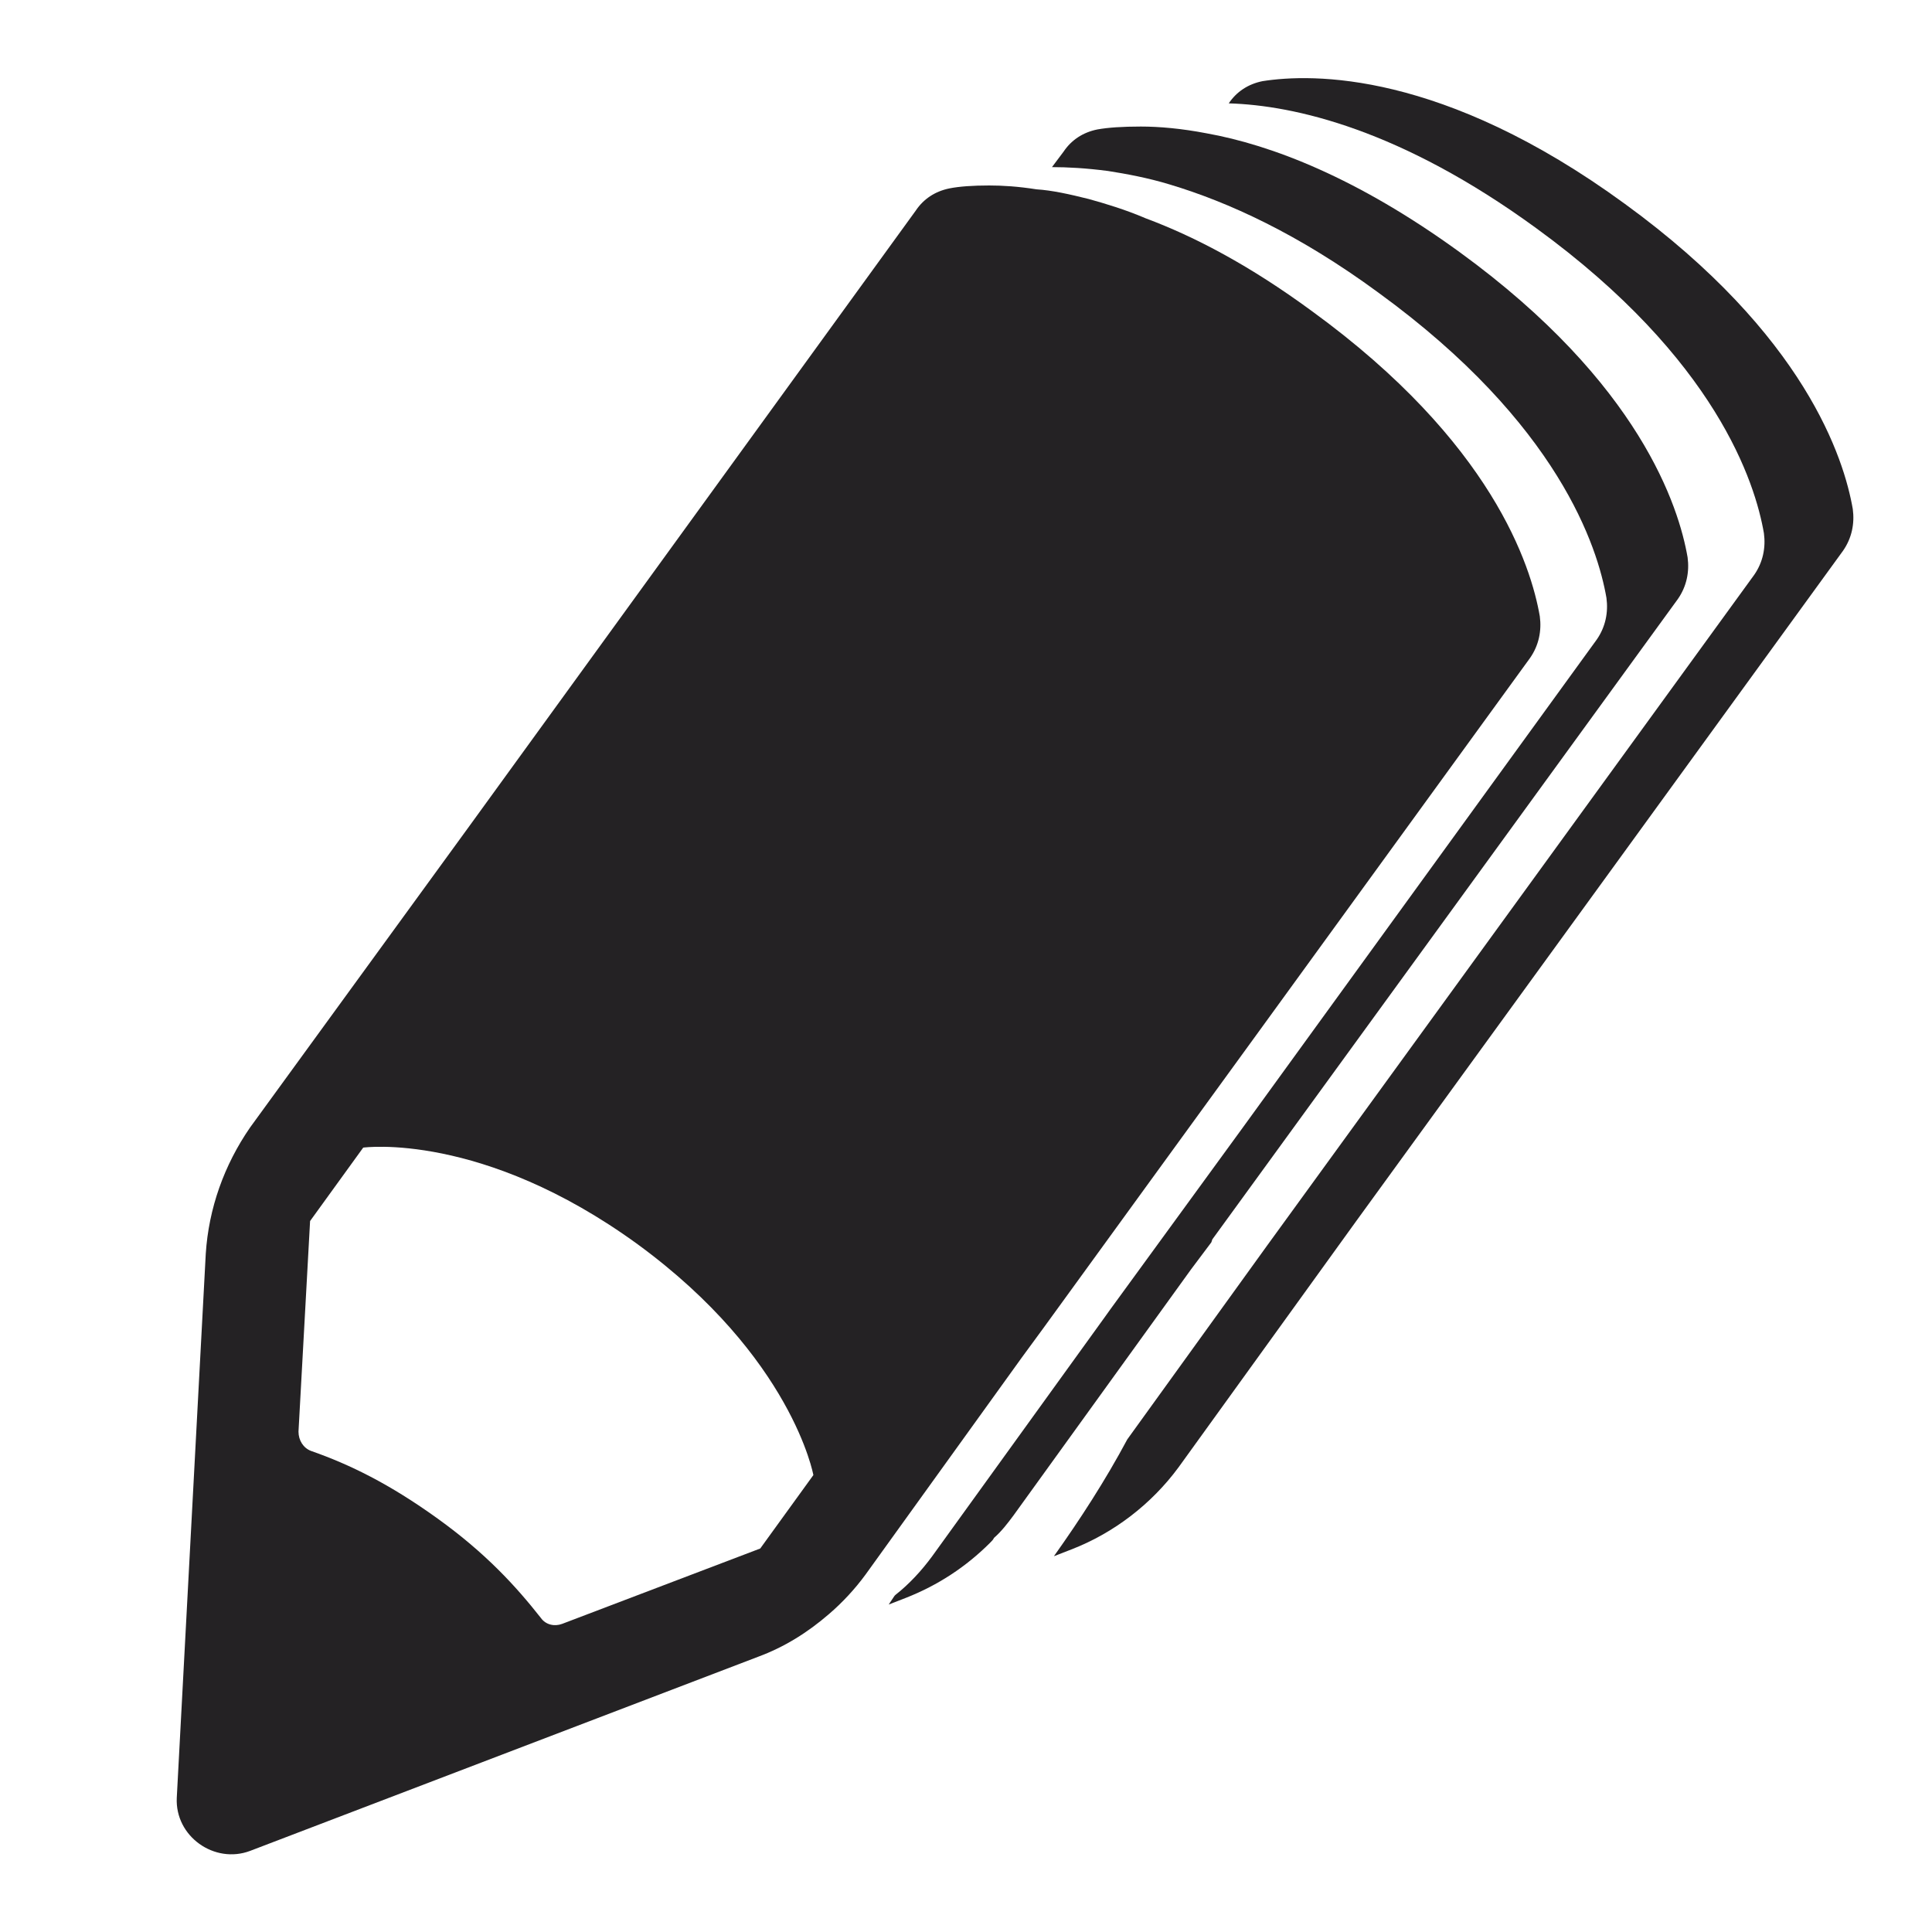
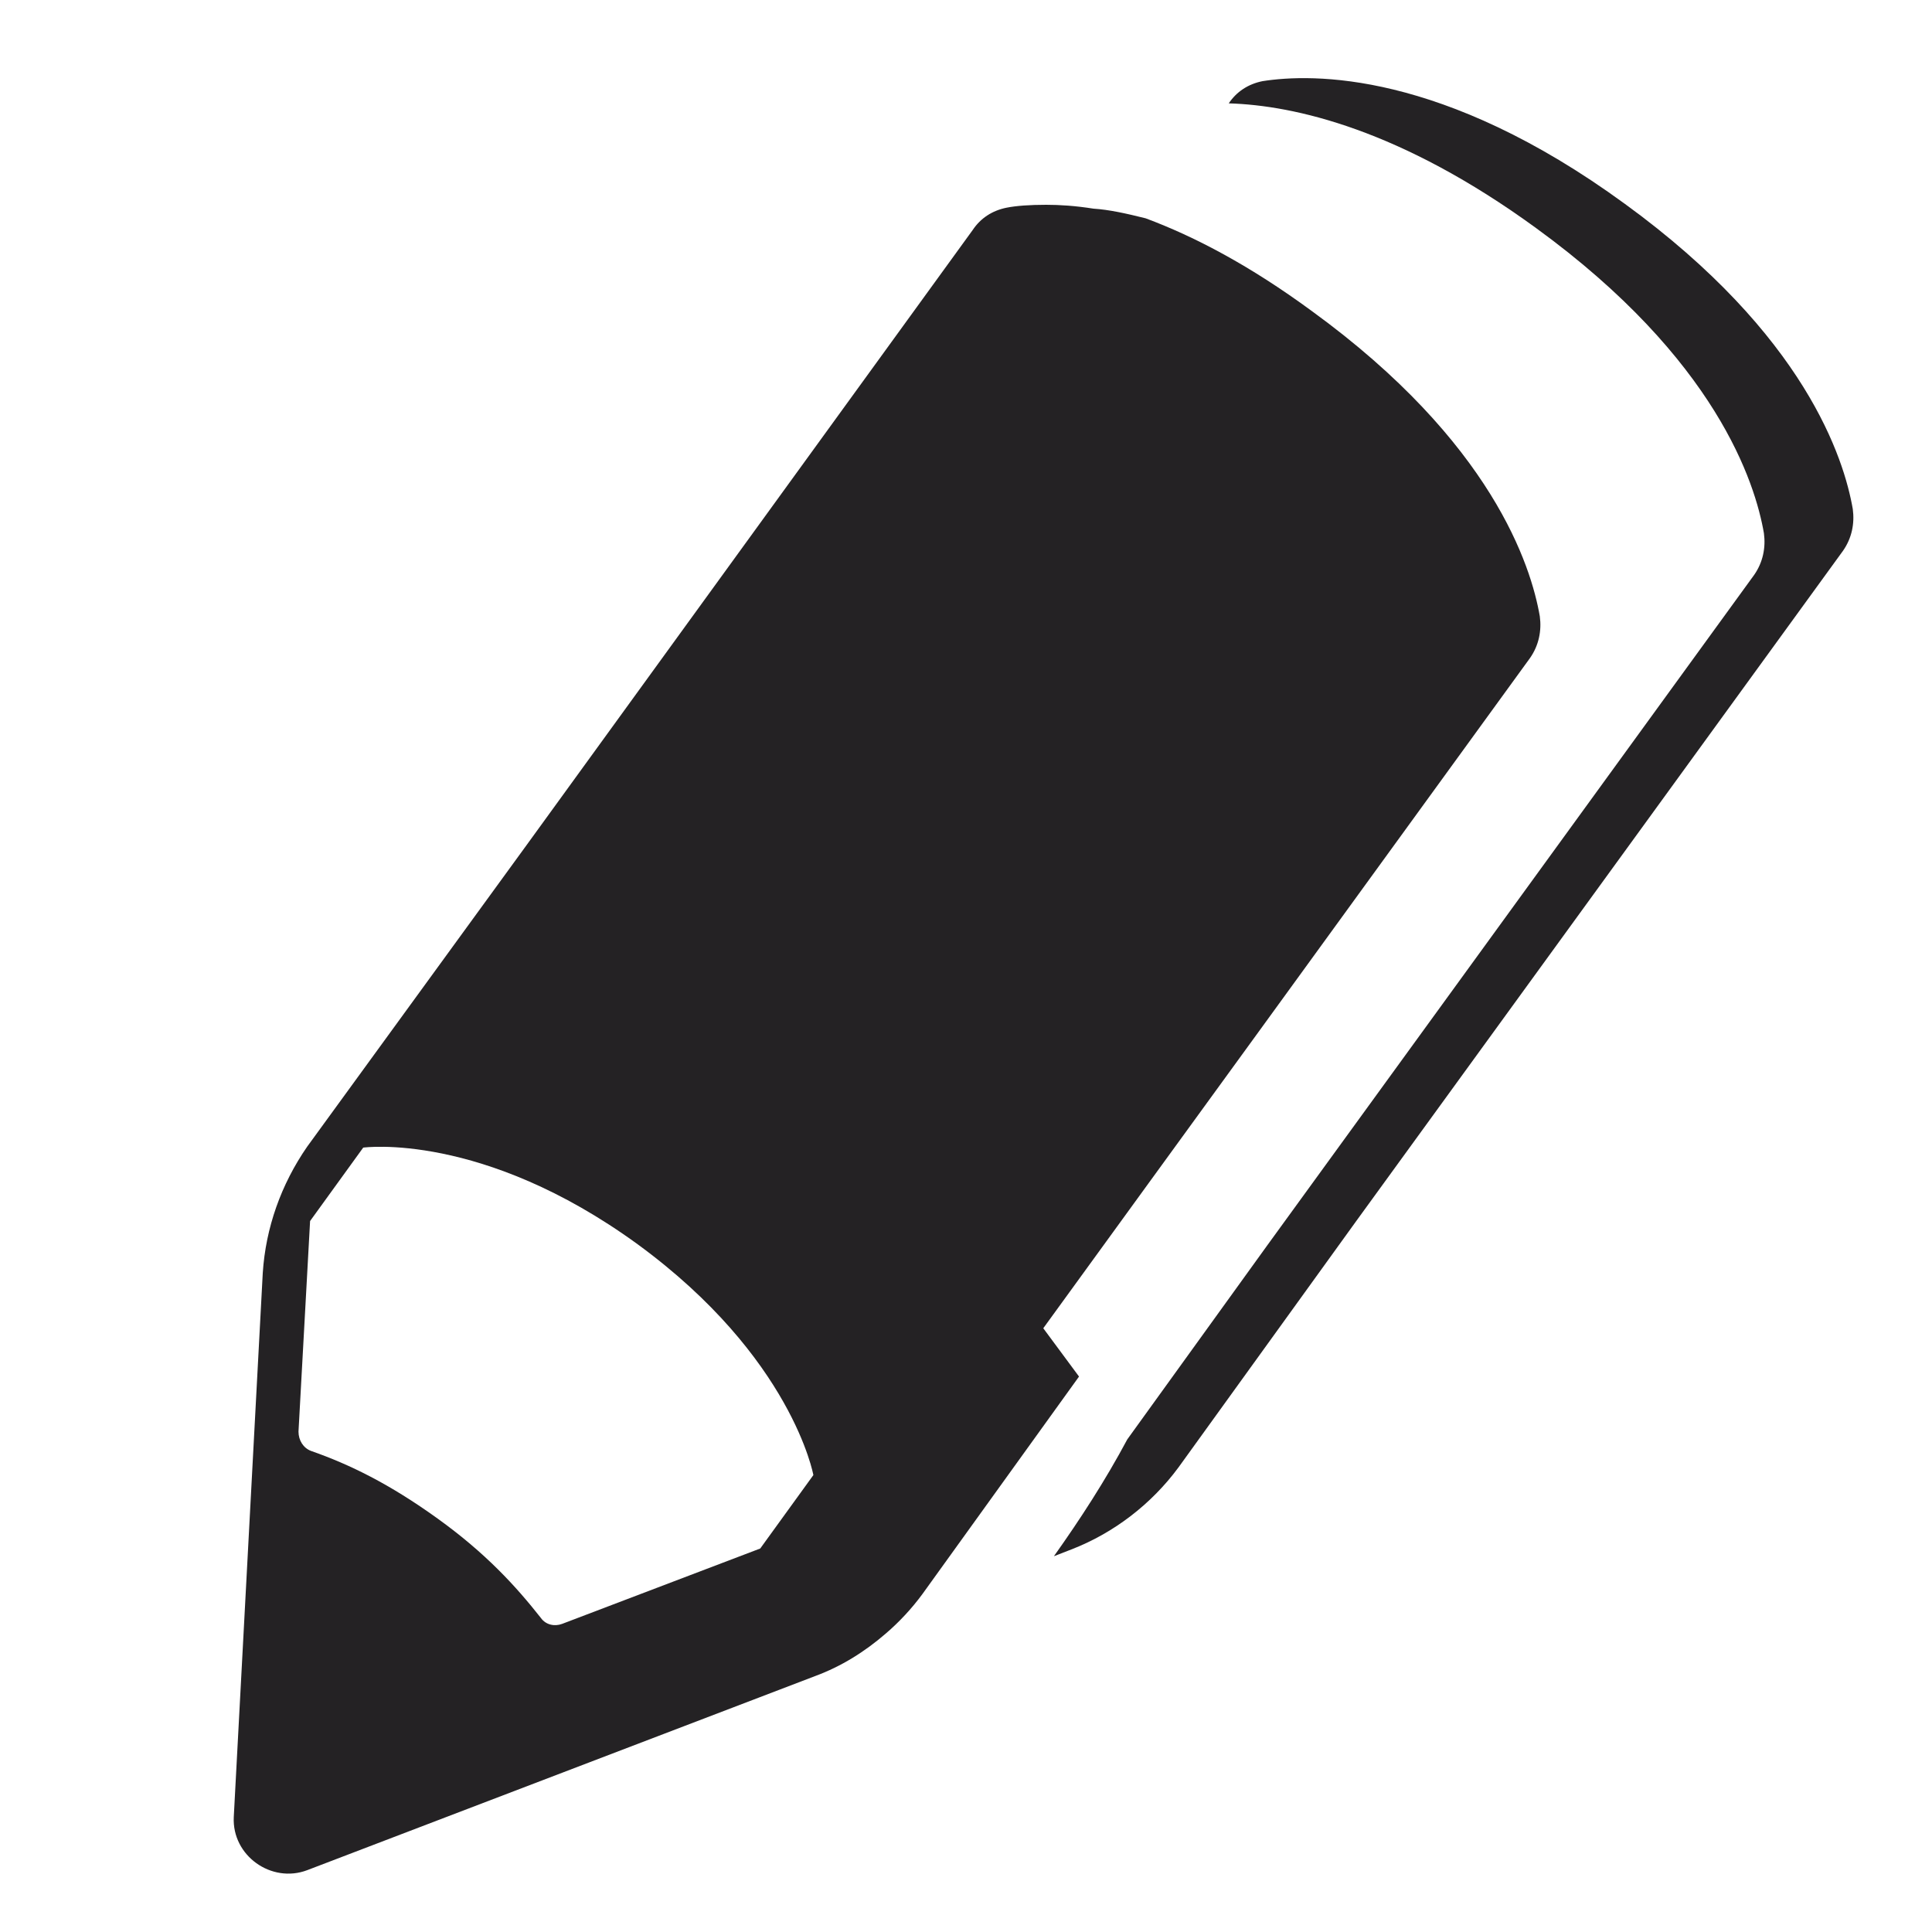
<svg xmlns="http://www.w3.org/2000/svg" version="1.1" baseProfile="tiny" x="0px" y="0px" viewBox="-295 387 20 20" xml:space="preserve">
  <g id="Pencil" display="none">
</g>
  <g id="Layer_2">
    <path fill="#242224" d="M-275.82,392.27c0.02,0.15-0.01,0.3-0.1,0.43l-5.04,6.94l-1.84,2.55c-0.28,0.38-0.67,0.68-1.11,0.85   l-0.18,0.07c0.27-0.38,0.53-0.78,0.76-1.21l1.45-2.01l5.04-6.94c0.09-0.13,0.12-0.28,0.1-0.43c-0.09-0.52-0.49-1.8-2.36-3.16   c-1.4-1.02-2.5-1.27-3.18-1.29c0.08-0.12,0.2-0.2,0.35-0.23c0.51-0.08,1.86-0.11,3.75,1.27   C-276.31,390.47-275.91,391.75-275.82,392.27z" />
-     <path fill="#242224" d="M-282.67,400.14l-1.84,2.55c-0.06,0.08-0.12,0.16-0.2,0.23c-0.01,0.02-0.02,0.03-0.04,0.05   c-0.25,0.25-0.54,0.44-0.87,0.57l-0.18,0.07c0.02-0.03,0.04-0.06,0.06-0.09l0.01-0.01c0.14-0.11,0.27-0.25,0.38-0.4l1.79-2.48   l0.05-0.07l1.37-1.88l3.67-5.06c0.09-0.13,0.12-0.28,0.1-0.43c-0.09-0.52-0.49-1.8-2.36-3.16c-0.83-0.61-1.56-0.94-2.16-1.12   c-0.23-0.07-0.45-0.11-0.64-0.14c-0.23-0.03-0.42-0.04-0.58-0.04l0.12-0.16c0.08-0.12,0.2-0.2,0.35-0.23   c0.11-0.02,0.26-0.03,0.45-0.03s0.42,0.02,0.68,0.07c0.67,0.12,1.56,0.46,2.62,1.23c1.87,1.36,2.27,2.64,2.36,3.16   c0.02,0.15-0.01,0.3-0.1,0.43l-4.82,6.63l-0.01,0.03L-282.67,400.14z" />
-     <path fill="#242224" d="M-284.2,400.75l1.06-1.46l1.17-1.61l2.81-3.87c0.09-0.13,0.12-0.28,0.1-0.43c-0.09-0.52-0.49-1.8-2.36-3.16   c-0.64-0.47-1.21-0.77-1.72-0.96c-0.21-0.09-0.41-0.15-0.59-0.2c-0.2-0.05-0.38-0.09-0.54-0.1c-0.19-0.03-0.35-0.04-0.49-0.04   c-0.17,0-0.31,0.01-0.41,0.03c-0.15,0.03-0.27,0.11-0.35,0.23l-4.62,6.37l-2.27,3.12c-0.27,0.39-0.43,0.84-0.46,1.31l-0.3,5.63   c-0.02,0.4,0.39,0.69,0.76,0.55l5.26-2.01c0.27-0.1,0.51-0.25,0.73-0.44c0.14-0.12,0.27-0.26,0.38-0.41l1.62-2.25L-284.2,400.75z    M-287.13,403.03l-2.05,0.78c-0.08,0.03-0.17,0.01-0.22-0.06c-0.26-0.33-0.57-0.67-1.07-1.03c-0.5-0.36-0.91-0.56-1.31-0.7   c-0.08-0.03-0.13-0.11-0.13-0.2l0.12-2.18l0.55-0.76c0,0,1.23-0.17,2.84,1c1.6,1.17,1.82,2.39,1.82,2.39L-287.13,403.03z" />
+     <path fill="#242224" d="M-284.2,400.75l1.06-1.46l1.17-1.61l2.81-3.87c0.09-0.13,0.12-0.28,0.1-0.43c-0.09-0.52-0.49-1.8-2.36-3.16   c-0.64-0.47-1.21-0.77-1.72-0.96c-0.2-0.05-0.38-0.09-0.54-0.1c-0.19-0.03-0.35-0.04-0.49-0.04   c-0.17,0-0.31,0.01-0.41,0.03c-0.15,0.03-0.27,0.11-0.35,0.23l-4.62,6.37l-2.27,3.12c-0.27,0.39-0.43,0.84-0.46,1.31l-0.3,5.63   c-0.02,0.4,0.39,0.69,0.76,0.55l5.26-2.01c0.27-0.1,0.51-0.25,0.73-0.44c0.14-0.12,0.27-0.26,0.38-0.41l1.62-2.25L-284.2,400.75z    M-287.13,403.03l-2.05,0.78c-0.08,0.03-0.17,0.01-0.22-0.06c-0.26-0.33-0.57-0.67-1.07-1.03c-0.5-0.36-0.91-0.56-1.31-0.7   c-0.08-0.03-0.13-0.11-0.13-0.2l0.12-2.18l0.55-0.76c0,0,1.23-0.17,2.84,1c1.6,1.17,1.82,2.39,1.82,2.39L-287.13,403.03z" />
  </g>
  <g id="Layer_3" display="none">
</g>
</svg>